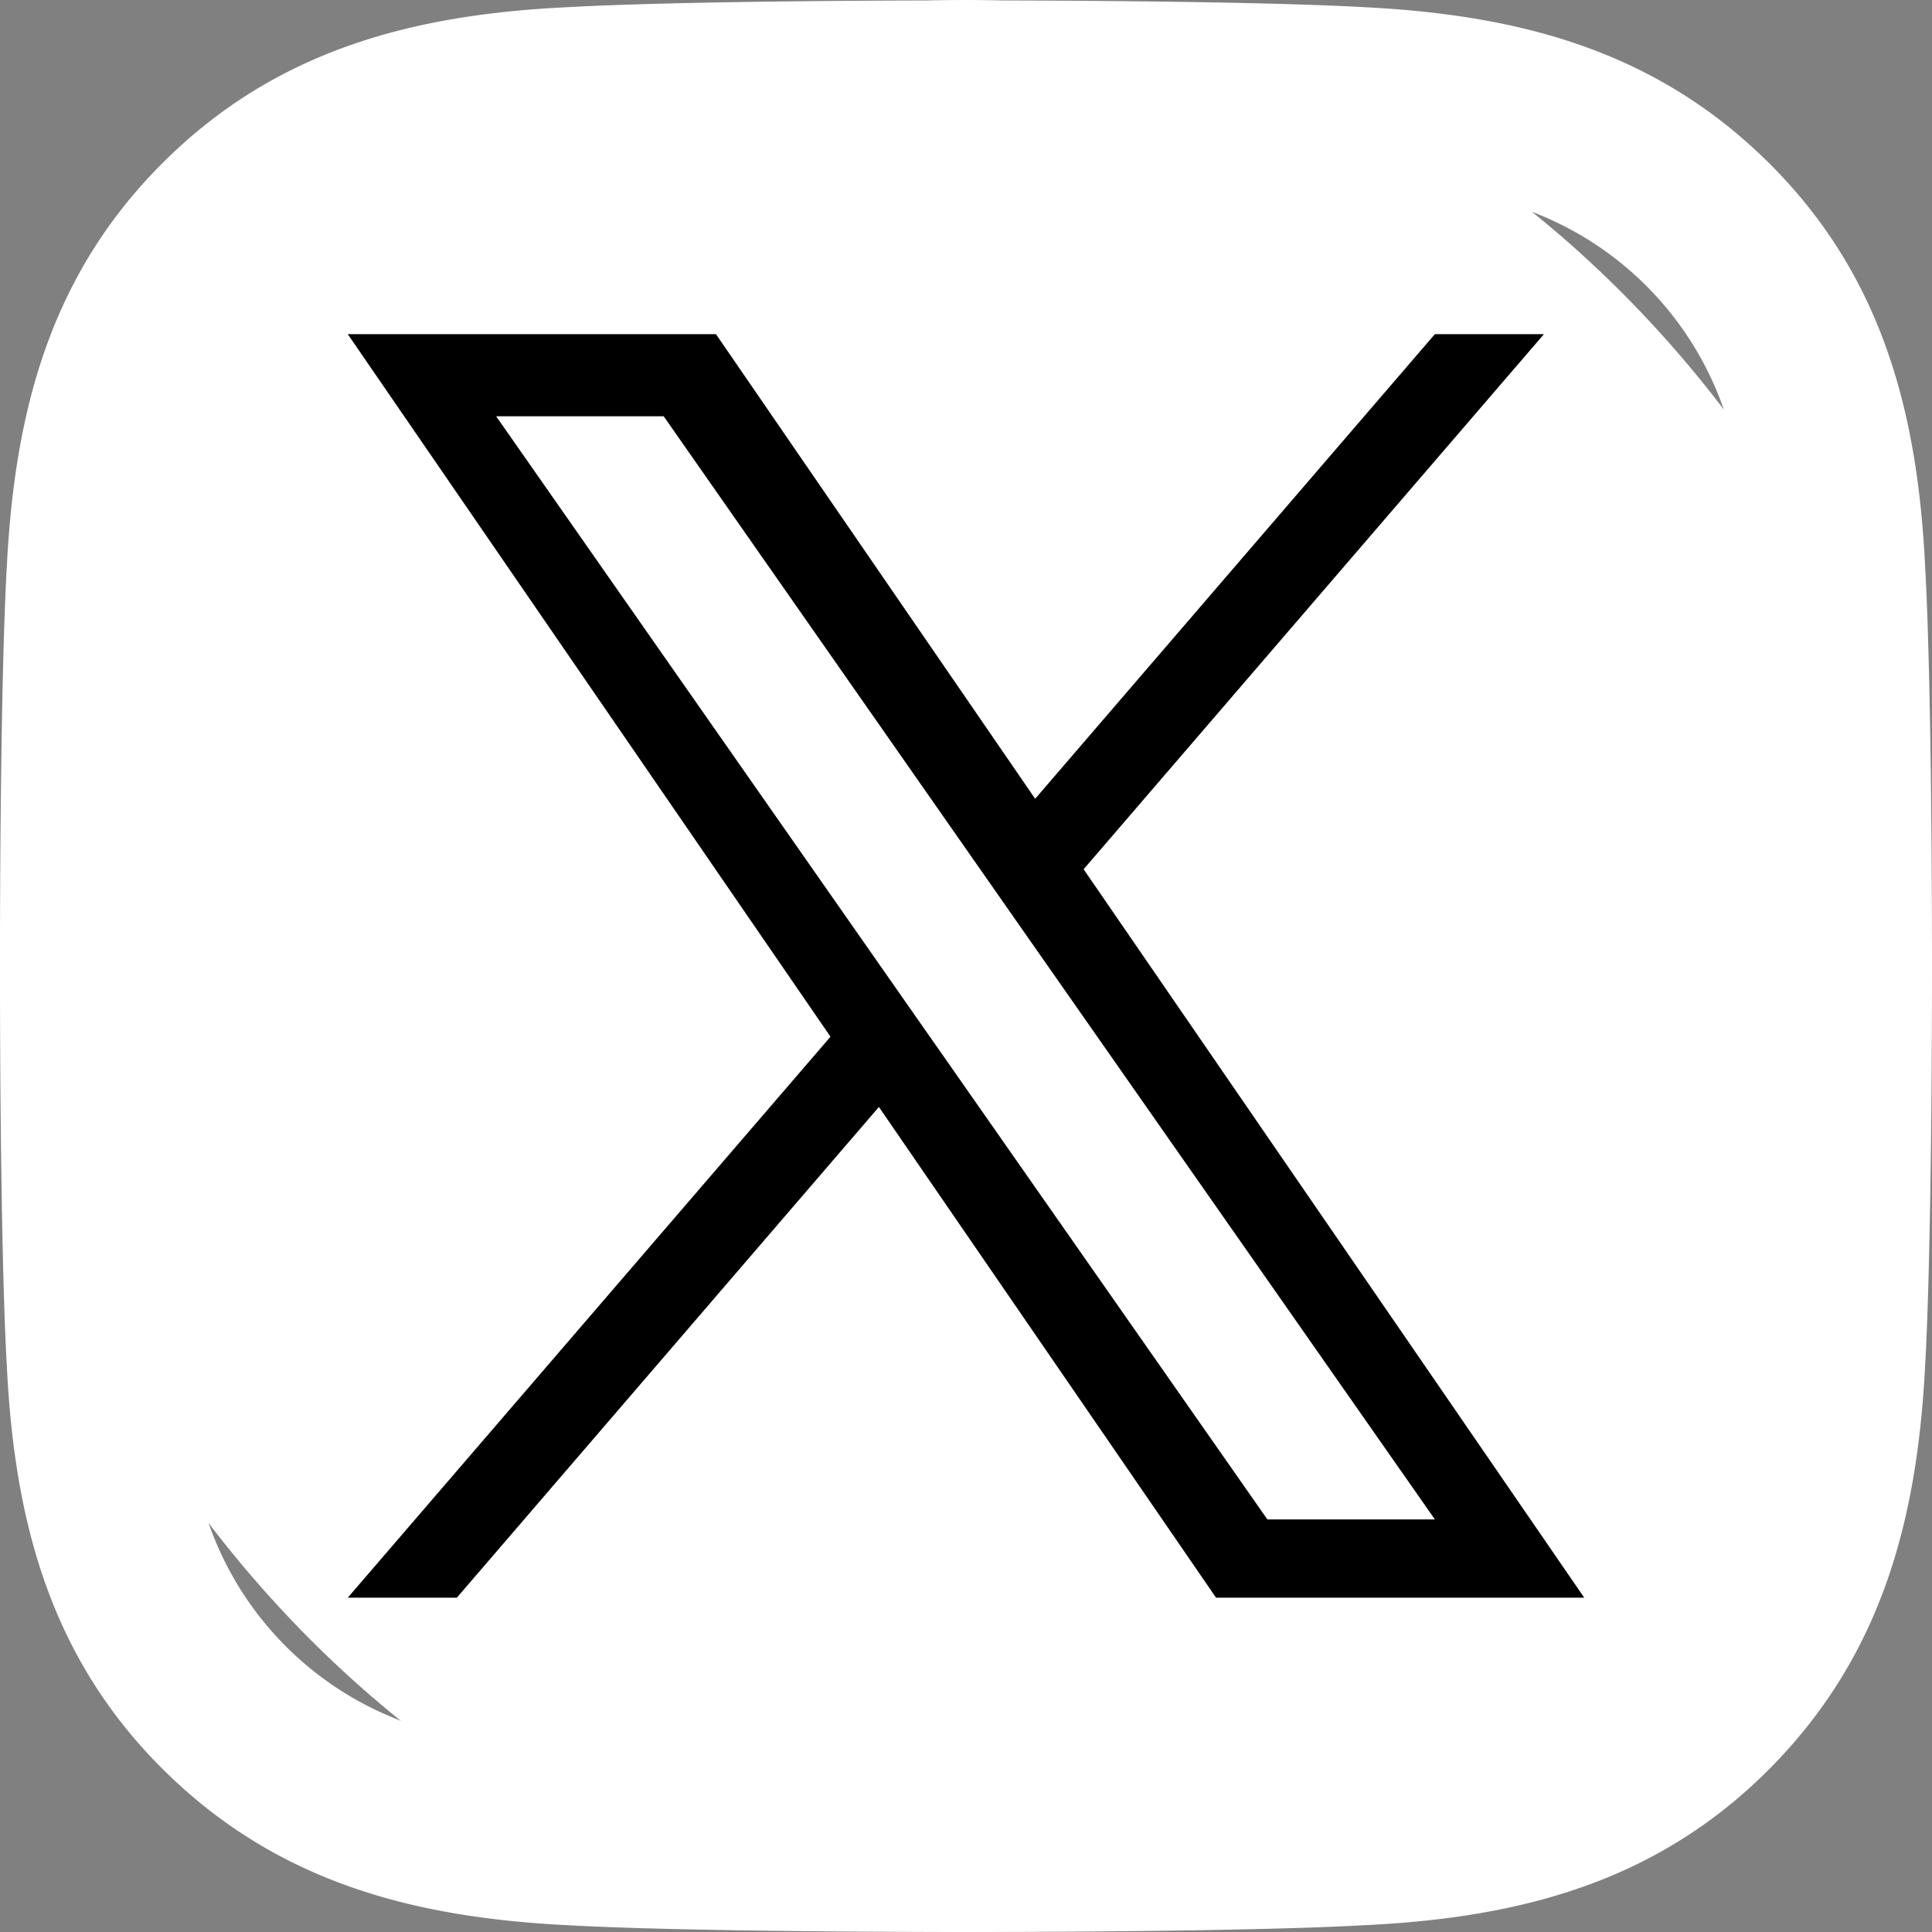
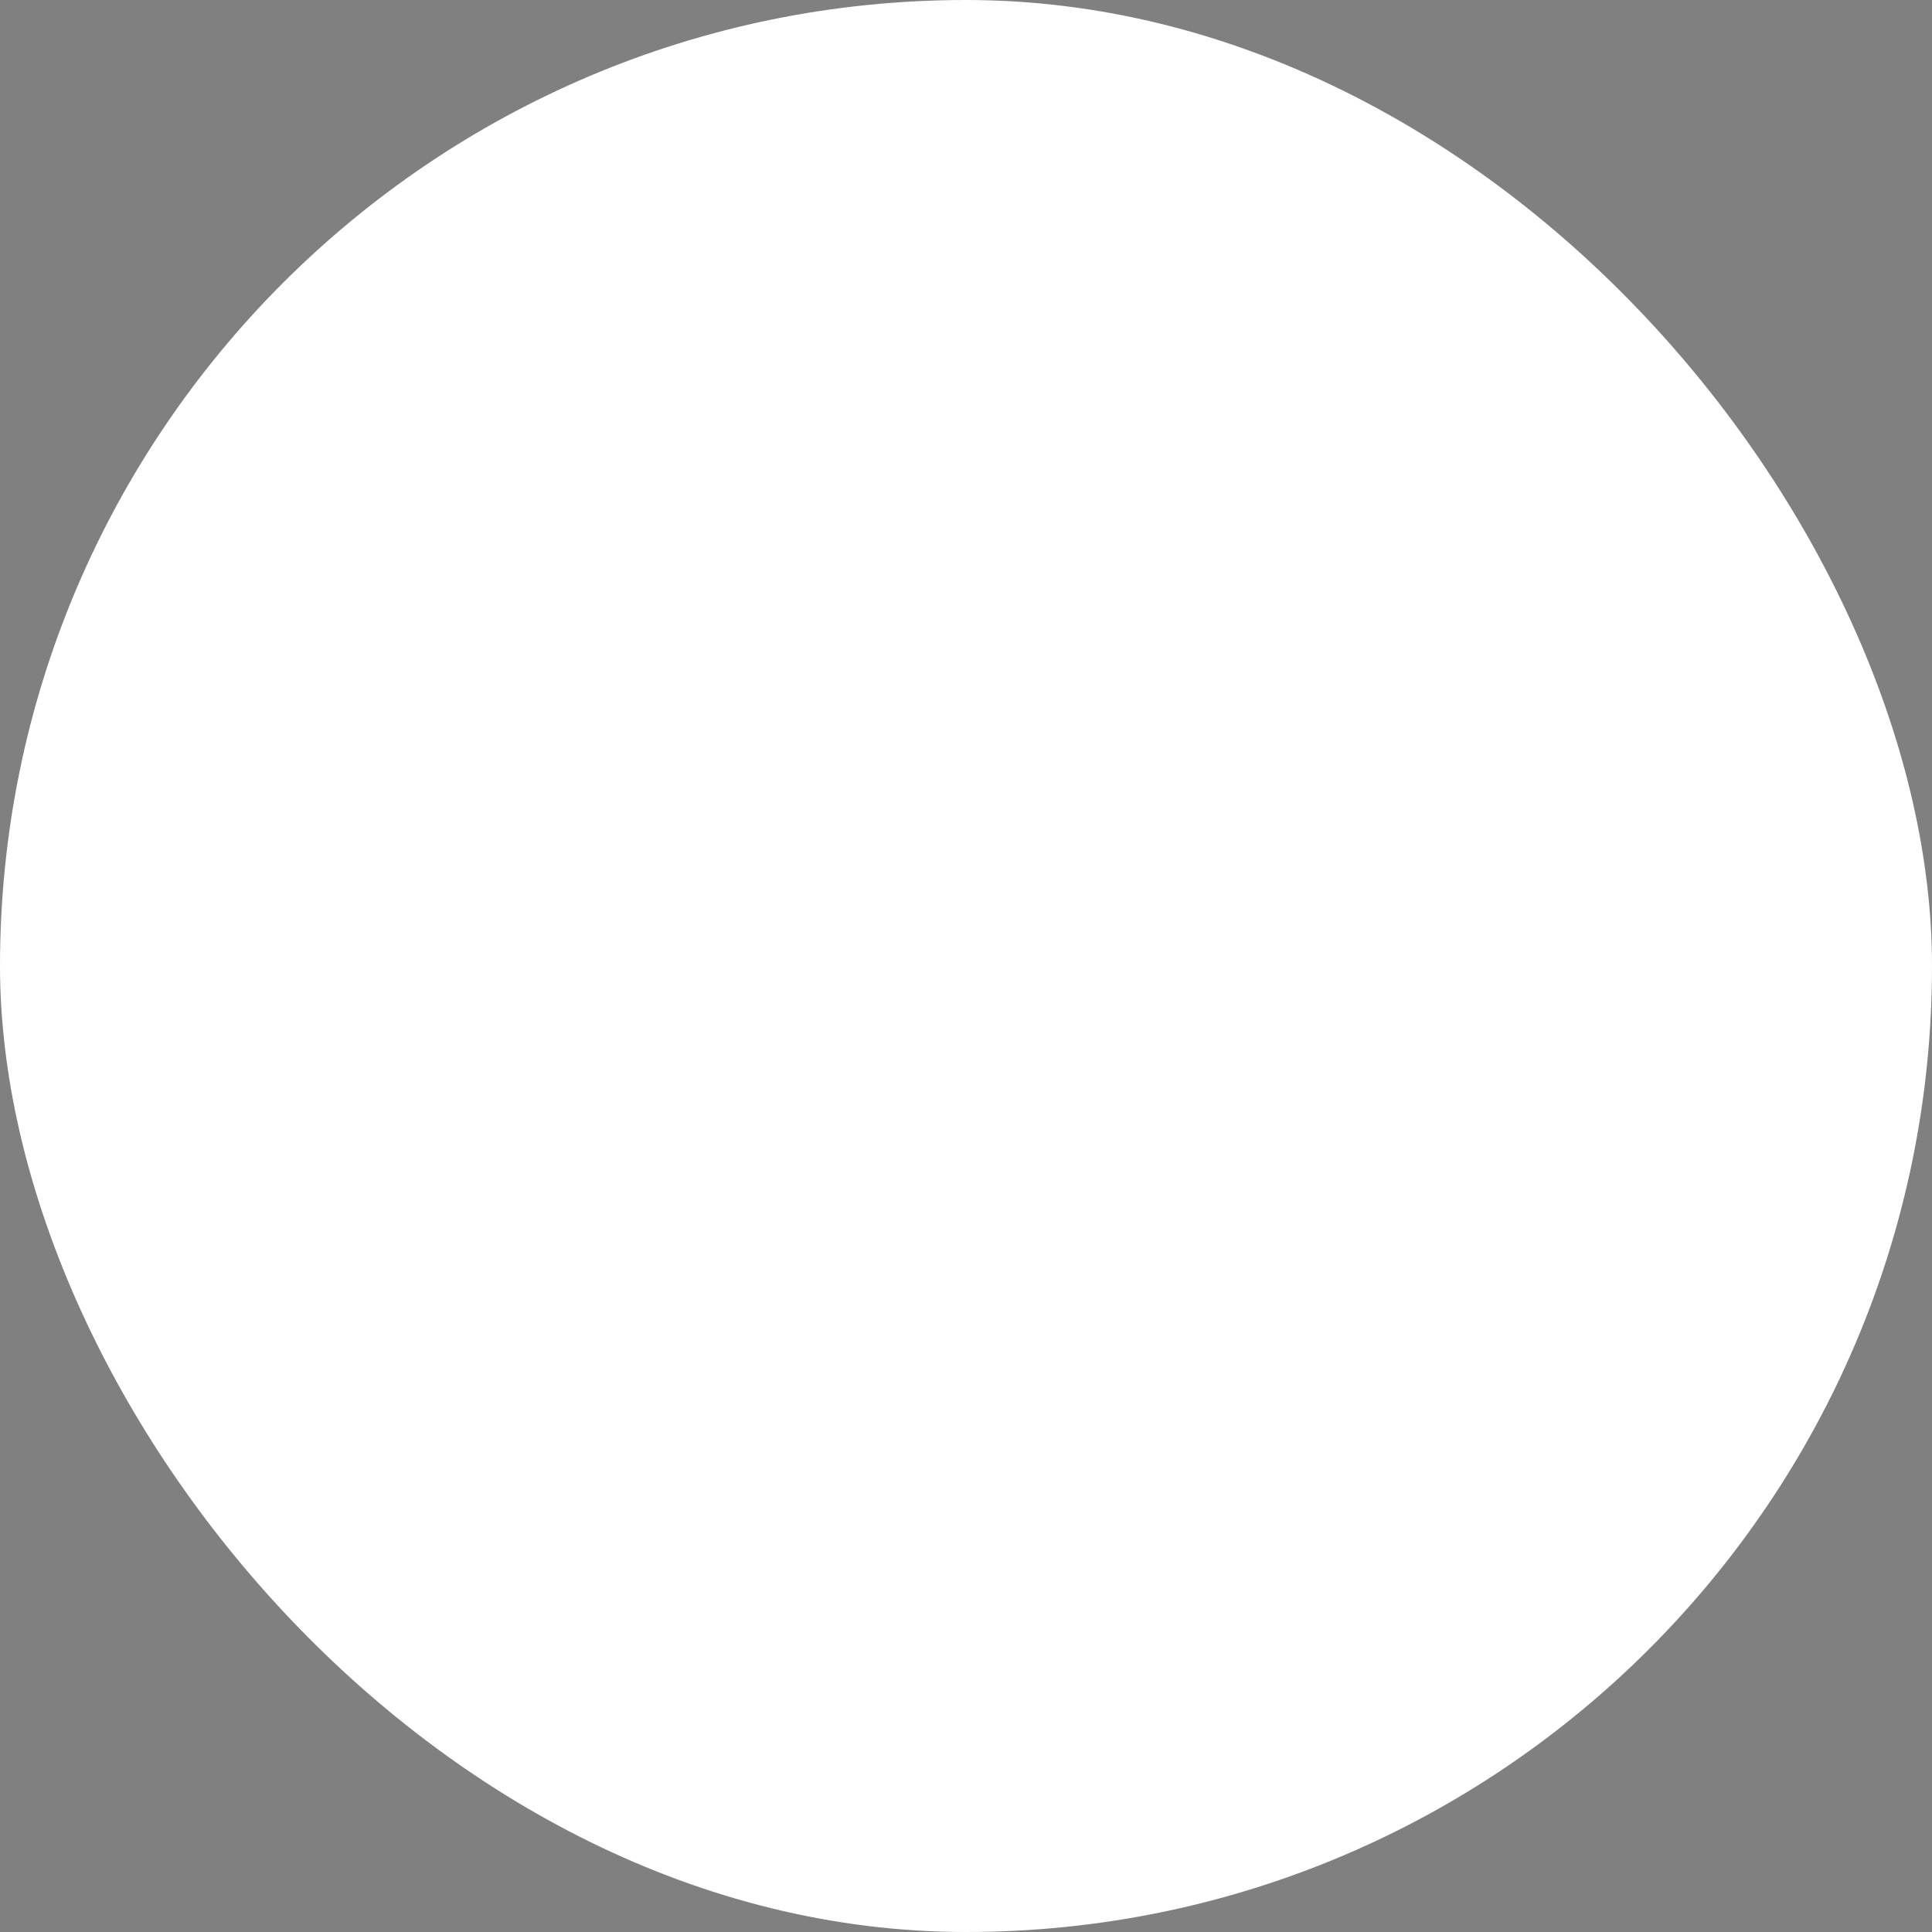
<svg xmlns="http://www.w3.org/2000/svg" width="50" height="50" viewBox="0 0 50 50">
  <rect x="0" y="0" width="50" height="50" fill="#808080" stroke="none" />
  <g transform="translate(0 -211.623)">
    <g transform="translate(0 66)">
      <rect width="50" height="50" rx="25" transform="translate(0 145.623)" fill="#fff" />
-       <path d="M25,14.416A12.817,12.817,0,1,0,37.817,27.232,12.8,12.8,0,0,0,25,14.416Zm0,21.149a8.332,8.332,0,1,1,8.332-8.332A8.348,8.348,0,0,1,25,35.565ZM41.33,13.891A2.989,2.989,0,1,1,38.341,10.9,2.982,2.982,0,0,1,41.33,13.891Zm8.489,3.034c-.19-4-1.1-7.552-4.038-10.474s-6.47-3.837-10.474-4.038c-4.127-.234-16.5-.234-20.625,0-3.993.19-7.54,1.1-10.474,4.027S.371,12.91.17,16.914c-.234,4.127-.234,16.5,0,20.625.19,4,1.1,7.552,4.038,10.474s6.47,3.837,10.474,4.038c4.127.234,16.5.234,20.625,0,4-.19,7.552-1.1,10.474-4.038s3.837-6.47,4.038-10.474c.234-4.127.234-16.486,0-20.613ZM44.487,41.967a8.436,8.436,0,0,1-4.752,4.752c-3.291,1.305-11.1,1-14.735,1s-11.456.29-14.735-1a8.436,8.436,0,0,1-4.752-4.752c-1.305-3.291-1-11.1-1-14.735s-.29-11.456,1-14.735a8.436,8.436,0,0,1,4.752-4.752c3.291-1.305,11.1-1,14.735-1s11.456-.29,14.735,1A8.436,8.436,0,0,1,44.487,12.5c1.305,3.291,1,11.1,1,14.735S45.792,38.688,44.487,41.967Z" transform="translate(0.005 143.396)" fill="#fff" />
    </g>
-     <path d="M19.044,13.848,30.957,0H28.134L17.79,12.024,9.529,0H0L12.493,18.182,0,32.7H2.823l10.923-12.7,8.725,12.7H32L19.044,13.848Zm-3.867,4.495-1.266-1.811L3.84,2.125H8.176L16.3,13.752l1.266,1.811L28.135,30.675H23.8L15.178,18.343Z" transform="translate(9 220.271)" />
  </g>
</svg>